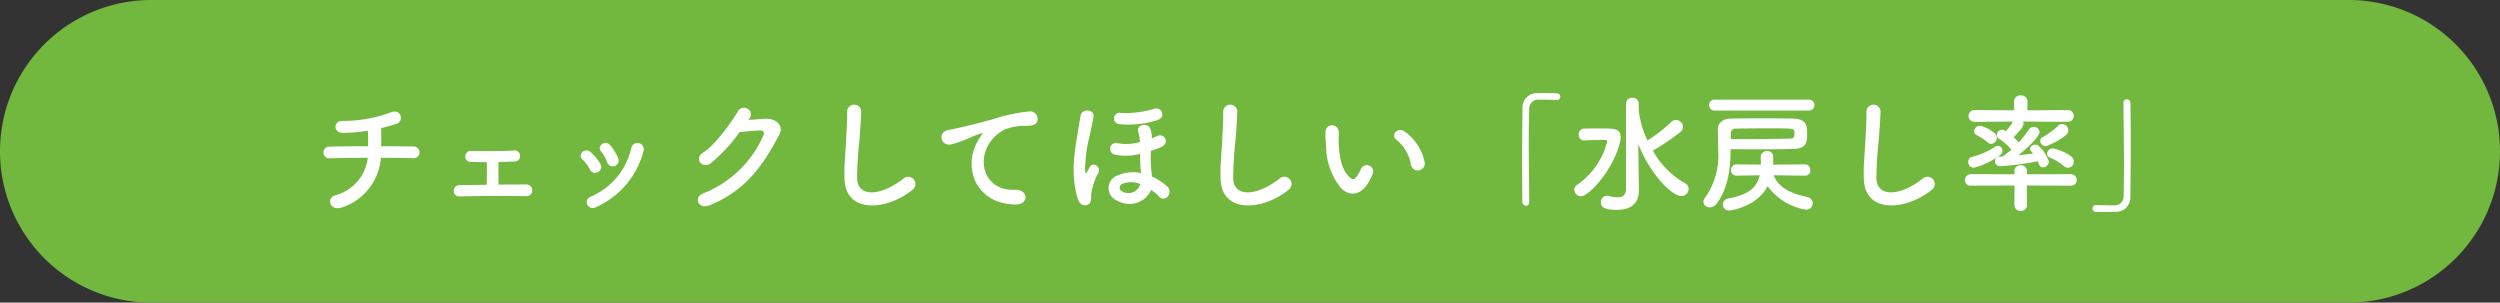
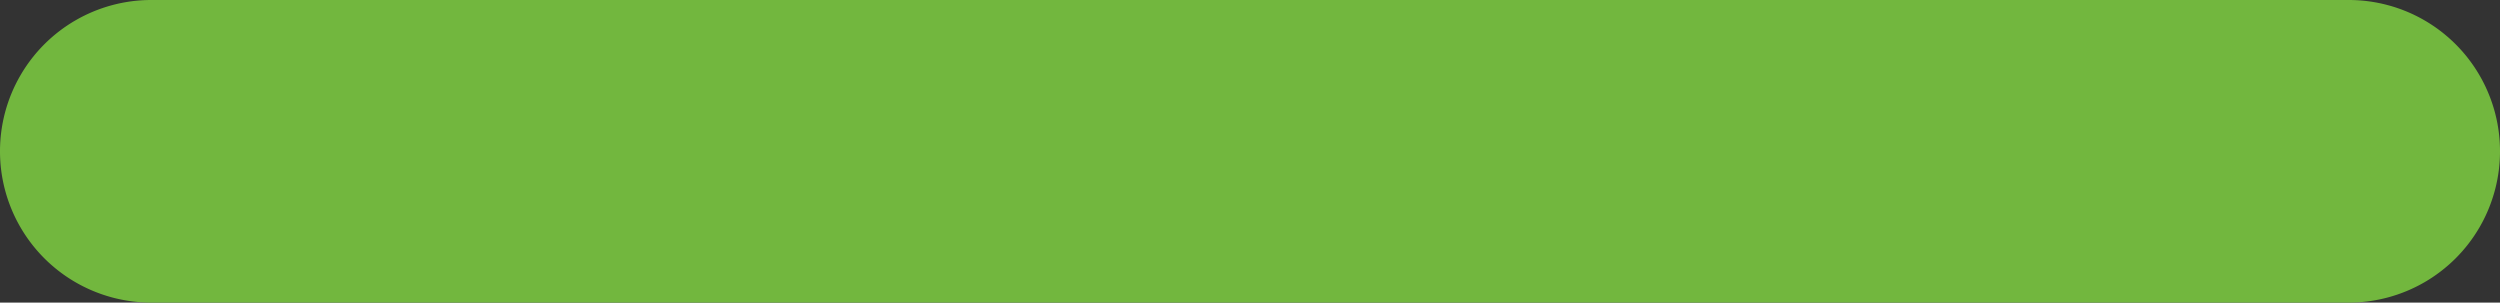
<svg xmlns="http://www.w3.org/2000/svg" width="347" height="42" viewBox="0 0 347 42">
  <rect x="0" y="0" width="347" height="42" fill="#333333" stroke="none" />
  <g id="グループ_118" data-name="グループ 118" transform="translate(-510 -4053)">
    <path id="パス_1332" data-name="パス 1332" d="M21,0H326a21,21,0,0,1,0,42H21A21,21,0,0,1,21,0Z" transform="translate(510 4053)" fill="#72b73e" />
-     <path id="パス_1333" data-name="パス 1333" d="M-122.13-6.1c1.782,0,3.4.018,4.392.054a.82.82,0,1,0,.036-1.62c-.846-.018-2.5-.036-4.392-.036.018-.864.018-1.818,0-2.52a19.813,19.813,0,0,0,2.178-.612c.99-.342.648-2.2-.9-1.548a19.14,19.14,0,0,1-6.606,1.17c-1.314-.09-1.368,1.62-.036,1.656a20.6,20.6,0,0,0,3.528-.306c0,.594.018,1.4.018,2.16-2.016,0-4.014.018-5.346.054a.811.811,0,1,0,0,1.62c1.422-.036,3.366-.072,5.31-.072A6.127,6.127,0,0,1-128.43-.9c-1.3.324-.846,2.3.972,1.674A7.9,7.9,0,0,0-122.13-6.1Zm14.706.612c0,.774,0,2.2-.018,3.132-1.386.018-2.7.036-3.69.054a.79.79,0,1,0,0,1.566c2.5-.072,6.282-.09,9.09-.036a.814.814,0,1,0,.144-1.62c-1.116,0-2.5,0-3.906.018,0-.828-.018-2.106-.018-3.132.81-.018,1.6-.054,2.214-.072a.75.75,0,0,0,.792-.774.731.731,0,0,0-.828-.756c-1.962.108-4.248.09-5.976.054a.747.747,0,0,0-.792.756.729.729,0,0,0,.756.774C-109.134-5.508-108.306-5.49-107.424-5.49Zm18.234-.54a7.714,7.714,0,0,0-1.08-1.782c-.738-.882-1.944.108-1.3.828a4.765,4.765,0,0,1,.846,1.512A.817.817,0,1,0-89.19-6.03ZM-92.25.738A11.737,11.737,0,0,0-85.68-7.02a.878.878,0,1,0-1.692-.468,9.636,9.636,0,0,1-5.67,6.8A.8.8,0,0,0-93.492.4.863.863,0,0,0-92.25.738Zm.576-6.012a6.791,6.791,0,0,0-1.332-1.6c-.846-.756-1.89.378-1.152,1.008a4.711,4.711,0,0,1,1.026,1.386A.831.831,0,1,0-91.674-5.274Zm20.682-6.264c.846-1.206-.954-2.07-1.548-1.062-.828,1.422-3.168,4.734-4.9,5.8-1.224.756-.162,2.3,1.044,1.494a21.825,21.825,0,0,0,4.05-4.356c.81-.09,2.124-.216,2.88-.234.432-.018.576.324.432.666a15.112,15.112,0,0,1-8.3,8.046c-1.494.522-.756,2.286.774,1.692,5.058-2,7.542-5.652,9.738-9.846.666-1.278-.54-2.25-1.926-2.178-.72.036-1.6.108-2.376.162Zm22.644,9.882A1,1,0,1,0-49.59-3.222c-3.132,2.466-6.336,2.646-6.444.018A49.918,49.918,0,0,1-55.71-8.5c.09-1.206.216-2.916.252-4.05a.982.982,0,0,0-1.962.036c.036,1.116-.09,2.88-.144,4.05-.09,1.908-.288,3.438-.216,5.328C-57.618,1.728-51.858,1.206-48.348-1.656ZM-34.038.378c1.908.018,1.8-2.106-.09-2.034-4.032.144-5.238-3.636-3.654-6.282a5.188,5.188,0,0,1,2.3-2.106,7.737,7.737,0,0,1,2.682-.5c1.26.072,1.656-.288,1.764-.594a1.061,1.061,0,0,0-1.224-1.386,24.235,24.235,0,0,0-4.914,1.062c-1.836.522-3.4.882-4.284,1.1-.576.144-1.62.342-2,.432-1.44.306-.972,2.376.612,1.944.54-.144,1.044-.324,1.62-.54C-40-9-40.3-9-38.952-9.432c.342-.108.432-.126.144.252a6.22,6.22,0,0,0-.576.936C-41.346-4.626-39.474.36-34.038.378Zm19.566-11.664c1.422-.378.756-1.944-.324-1.62a13.8,13.8,0,0,1-4.536.594.794.794,0,1,0-.414,1.53A13.327,13.327,0,0,0-14.472-11.286Zm-.738,9.648a7.207,7.207,0,0,1,1.062.9c.918.954,2.034-.558,1.17-1.368A7.479,7.479,0,0,0-15.1-3.492c-.036-.342-.09-.7-.108-1.008a15.45,15.45,0,0,1-.036-2.556,13.3,13.3,0,0,0,1.386-.522c1.35-.576.45-2.034-.558-1.53a7.22,7.22,0,0,1-.72.306,3.041,3.041,0,0,0-.216-1.35c-.306-.846-1.854-.594-1.692.342a6.962,6.962,0,0,1,.27,1.512,6.822,6.822,0,0,1-2.988.2.827.827,0,1,0-.576,1.548,7.833,7.833,0,0,0,3.582-.09c0,.756.018,1.386.09,2.322a2.459,2.459,0,0,1,.036.342,5.258,5.258,0,0,0-3.1.27,1.873,1.873,0,0,0-.144,3.582A3.326,3.326,0,0,0-15.21-1.638ZM-23.778.252c.324-.324.2-1.026.252-1.386A8.64,8.64,0,0,1-22.554-4c.45-.81-.81-1.728-1.278-.666-.09.216-.162.27-.216.4-.234.54-.288.342-.342-.2a19.719,19.719,0,0,1,.666-4.806c.162-.882.378-1.764.5-2.5.2-1.062-1.62-1.26-1.8-.126-.144.882-.288,1.656-.432,2.574-.36,2.232-1.008,5.706.09,9C-25.038.63-24.21.666-23.778.252Zm7-2.574a1.683,1.683,0,0,1-2.466.882.557.557,0,0,1,.036-1.044,3.335,3.335,0,0,1,2.466.018Zm20.628.666A1,1,0,1,0,2.61-3.222C-.522-.756-3.726-.576-3.834-3.2A49.917,49.917,0,0,1-3.51-8.5c.09-1.206.216-2.916.252-4.05a.982.982,0,0,0-1.962.036c.036,1.116-.09,2.88-.144,4.05-.09,1.908-.288,3.438-.216,5.328C-5.418,1.728.342,1.206,3.852-1.656Zm18.882-3.87a6.905,6.905,0,0,0-2.7-4.176c-1.08-.81-2.052.522-1.188,1.116a5.68,5.68,0,0,1,2,3.492A.969.969,0,1,0,22.734-5.526Zm-7.866,2.97a8.235,8.235,0,0,0,.7-1.386.884.884,0,0,0-1.638-.648,7.078,7.078,0,0,1-.594,1.062c-.4.54-.63.486-1.1.036-1.008-.972-1.35-2.754-1.422-4.644-.036-.828.036-.864,0-1.566a.918.918,0,1,0-1.836.018,17.93,17.93,0,0,0,.09,2,9.287,9.287,0,0,0,2.034,5.76C12.114-.846,13.716-.684,14.868-2.556ZM37.26,0c-.018-2.3-.072-5.454-.072-8.262,0-1.764.018-3.384.072-4.572a1.223,1.223,0,0,1,1.278-1.332c1.872,0,2.376.036,2.484.054h.072a.453.453,0,0,0,.468-.468.448.448,0,0,0-.486-.468c-.648-.018-1.206-.036-1.836-.036-.288,0-.576,0-.882.018a1.974,1.974,0,0,0-2.034,2.142c-.036,2.142-.054,4.914-.054,7.6,0,1.944.018,3.816.036,5.364a.53.53,0,0,0,.5.522c.234,0,.45-.162.45-.54ZM50.688-1.836c0,.936-.486,1.224-1.17,1.224a5.82,5.82,0,0,1-1.3-.2.738.738,0,0,0-.2-.018.866.866,0,0,0-.81.918c0,.558.288,1.044,2.25,1.044,2.322,0,3.024-1.35,3.024-2.646v-.036L52.452-3.69l-.054-4.3c1.764,4.392,4.734,7.2,5.976,7.2a1,1,0,0,0,1.008-.99.921.921,0,0,0-.558-.828,11.534,11.534,0,0,1-4.41-4.5.066.066,0,0,0,.054-.018,30.42,30.42,0,0,0,3.744-2.538.931.931,0,0,0,.4-.738,1.035,1.035,0,0,0-1.008-.954.849.849,0,0,0-.576.234A21.926,21.926,0,0,1,53.676-8.5a12.621,12.621,0,0,1-1.224-4.32v-.756a.83.83,0,0,0-.864-.864.849.849,0,0,0-.9.864ZM44.442-.756c1.044,0,4.356-3.456,5.382-7.362a2.9,2.9,0,0,0,.126-.828c0-1.206-.918-1.224-2.52-1.224-.918,0-2.016,0-2.574.018a.788.788,0,0,0-.738.846.741.741,0,0,0,.738.792h.036c.558-.018,1.674-.054,2.52-.054h.378c.162,0,.288.036.288.216a10.434,10.434,0,0,1-4.122,5.976.815.815,0,0,0-.45.7A.963.963,0,0,0,44.442-.756Zm31.608-11.9a.736.736,0,0,0,.792-.756.736.736,0,0,0-.792-.756h-13a.757.757,0,0,0-.828.756.757.757,0,0,0,.828.756ZM65.214-7.29c1.188,0,2.34.018,3.438.018,1.926,0,3.708-.018,5.238-.054,1.728-.036,1.944-.792,1.944-2.034,0-1.17-.036-2.124-1.98-2.178-1.314-.036-2.862-.036-4.374-.036-1.53,0-3.042,0-4.284.036-1.188.036-1.764.684-1.764,1.512v.036c.018,1.026.054,1.98.054,2.9a10.047,10.047,0,0,1-1.854,6.57.911.911,0,0,0-.2.54.829.829,0,0,0,.882.756,1.168,1.168,0,0,0,.972-.522C64.89-1.944,65.178-4.554,65.214-7.29ZM75.582-3.618a.7.7,0,0,0,.684-.774.724.724,0,0,0-.7-.792L71.1-5.148c0-.072.018-.144.018-.216v-.918a.757.757,0,0,0-.846-.738.8.8,0,0,0-.882.756c0,.324.018.63.018.936v.18l-3.384-.036a.745.745,0,0,0-.756.792.736.736,0,0,0,.738.774h.018l3.222-.054c-.45,1.89-1.8,2.736-4.338,3.222a.838.838,0,0,0-.774.81.856.856,0,0,0,.882.864c.126,0,3.816-.468,5.328-3.384A8.2,8.2,0,0,0,75.654,1.1a.891.891,0,0,0,.954-.882.907.907,0,0,0-.792-.882C73.728-1.1,71.874-1.89,71.19-3.672l4.374.054ZM65.232-9.486a.643.643,0,0,1,.7-.666c1.3-.018,2.772-.036,4.266-.036,3.564,0,3.8,0,3.852.4a1.275,1.275,0,0,1,.018.27c0,.558-.036.738-.63.756-1.6.036-3.528.072-5.652.072-.828,0-1.674,0-2.556-.018Zm27.9,7.83A1,1,0,1,0,91.89-3.222C88.758-.756,85.554-.576,85.446-3.2A49.916,49.916,0,0,1,85.77-8.5c.09-1.206.216-2.916.252-4.05a.982.982,0,0,0-1.962.036c.036,1.116-.09,2.88-.144,4.05-.09,1.908-.288,3.438-.216,5.328C83.862,1.728,89.622,1.206,93.132-1.656Zm18.63-7.614a.838.838,0,0,0,.324-.63.906.906,0,0,0-.846-.9.857.857,0,0,0-.594.27,9.866,9.866,0,0,1-2.124,1.566.562.562,0,0,0-.342.522.769.769,0,0,0,.756.738A8.928,8.928,0,0,0,111.762-9.27Zm.288,4.554a.839.839,0,0,0,.792-.864.908.908,0,0,0-.4-.738,6.393,6.393,0,0,0-2.484-1.08.8.8,0,0,0-.828.72c0,.234.144.45.486.594a6.863,6.863,0,0,1,1.854,1.134A.918.918,0,0,0,112.05-4.716ZM112-11.088a.792.792,0,0,0,.828-.828.788.788,0,0,0-.828-.81l-5.6.036.018-1.206v-.018a.865.865,0,0,0-.936-.846.865.865,0,0,0-.936.846v.018l.018,1.206-5.454-.036a.825.825,0,0,0-.882.81.828.828,0,0,0,.882.828l5.274-.036a7.48,7.48,0,0,1-.954,1.314l-.126-.054a.8.8,0,0,0-.432-.126.734.734,0,0,0-.72.72.618.618,0,0,0,.324.54,7.721,7.721,0,0,1,1.71,1.494,10.236,10.236,0,0,1-1.044.81.28.28,0,0,0-.108.144c-.144,0-.306.018-.45.018a.652.652,0,0,0-.684.648.681.681,0,0,0,.72.684,40.361,40.361,0,0,0,5.22-.684c.18.5.324.846.72.846a.859.859,0,0,0,.828-.81,5.243,5.243,0,0,0-1.458-2.2.629.629,0,0,0-.4-.144c-.36,0-.756.252-.756.576a.542.542,0,0,0,.162.36,3.6,3.6,0,0,1,.252.288c-.666.108-1.332.18-2.034.252,1.17-.954,2.934-2.574,2.934-3.222a.8.8,0,0,0-.828-.72.729.729,0,0,0-.612.324,15.444,15.444,0,0,1-1.458,1.836,8.99,8.99,0,0,0-.7-.738c.288-.27,1.386-1.368,1.386-1.872a.528.528,0,0,0-.072-.288Zm-10.62,3.06a.846.846,0,0,0,.774-.846.854.854,0,0,0-.288-.63,4.955,4.955,0,0,0-2.034-1.044A.858.858,0,0,0,99-9.756a.569.569,0,0,0,.342.5,7.519,7.519,0,0,1,1.53,1.008A.778.778,0,0,0,101.376-8.028Zm11.034,5.8a.77.77,0,0,0,.828-.774.8.8,0,0,0-.828-.828l-6.084.018.018-.45v-.018a.816.816,0,0,0-.882-.774.789.789,0,0,0-.864.774v.018l.018.45L98.6-3.834a.837.837,0,0,0-.864.846.77.77,0,0,0,.864.756l6.012-.018L104.6.558a.885.885,0,0,0,1.746,0l-.018-2.808ZM102.618-6.48a.7.7,0,0,0,.324-.594.674.674,0,0,0-.63-.684.674.674,0,0,0-.378.126,10.911,10.911,0,0,1-3.186,1.4.716.716,0,0,0-.558.72.775.775,0,0,0,.792.792A10.22,10.22,0,0,0,102.618-6.48Zm17.118-7.182c.018,2.43.072,5.814.072,8.748,0,1.566-.018,3.006-.054,4.086A1.223,1.223,0,0,1,118.476.5C116.6.5,116.1.468,115.992.45h-.072a.483.483,0,0,0-.486.486.458.458,0,0,0,.486.468c.54.018,1.026.018,1.53.018.378,0,.756,0,1.188-.018A1.988,1.988,0,0,0,120.69-.738c.036-2.142.054-4.914.054-7.6,0-1.944-.018-3.816-.036-5.364a.533.533,0,0,0-.522-.522c-.234,0-.45.162-.45.54Z" transform="translate(685 4081)" fill="#fff" />
  </g>
</svg>